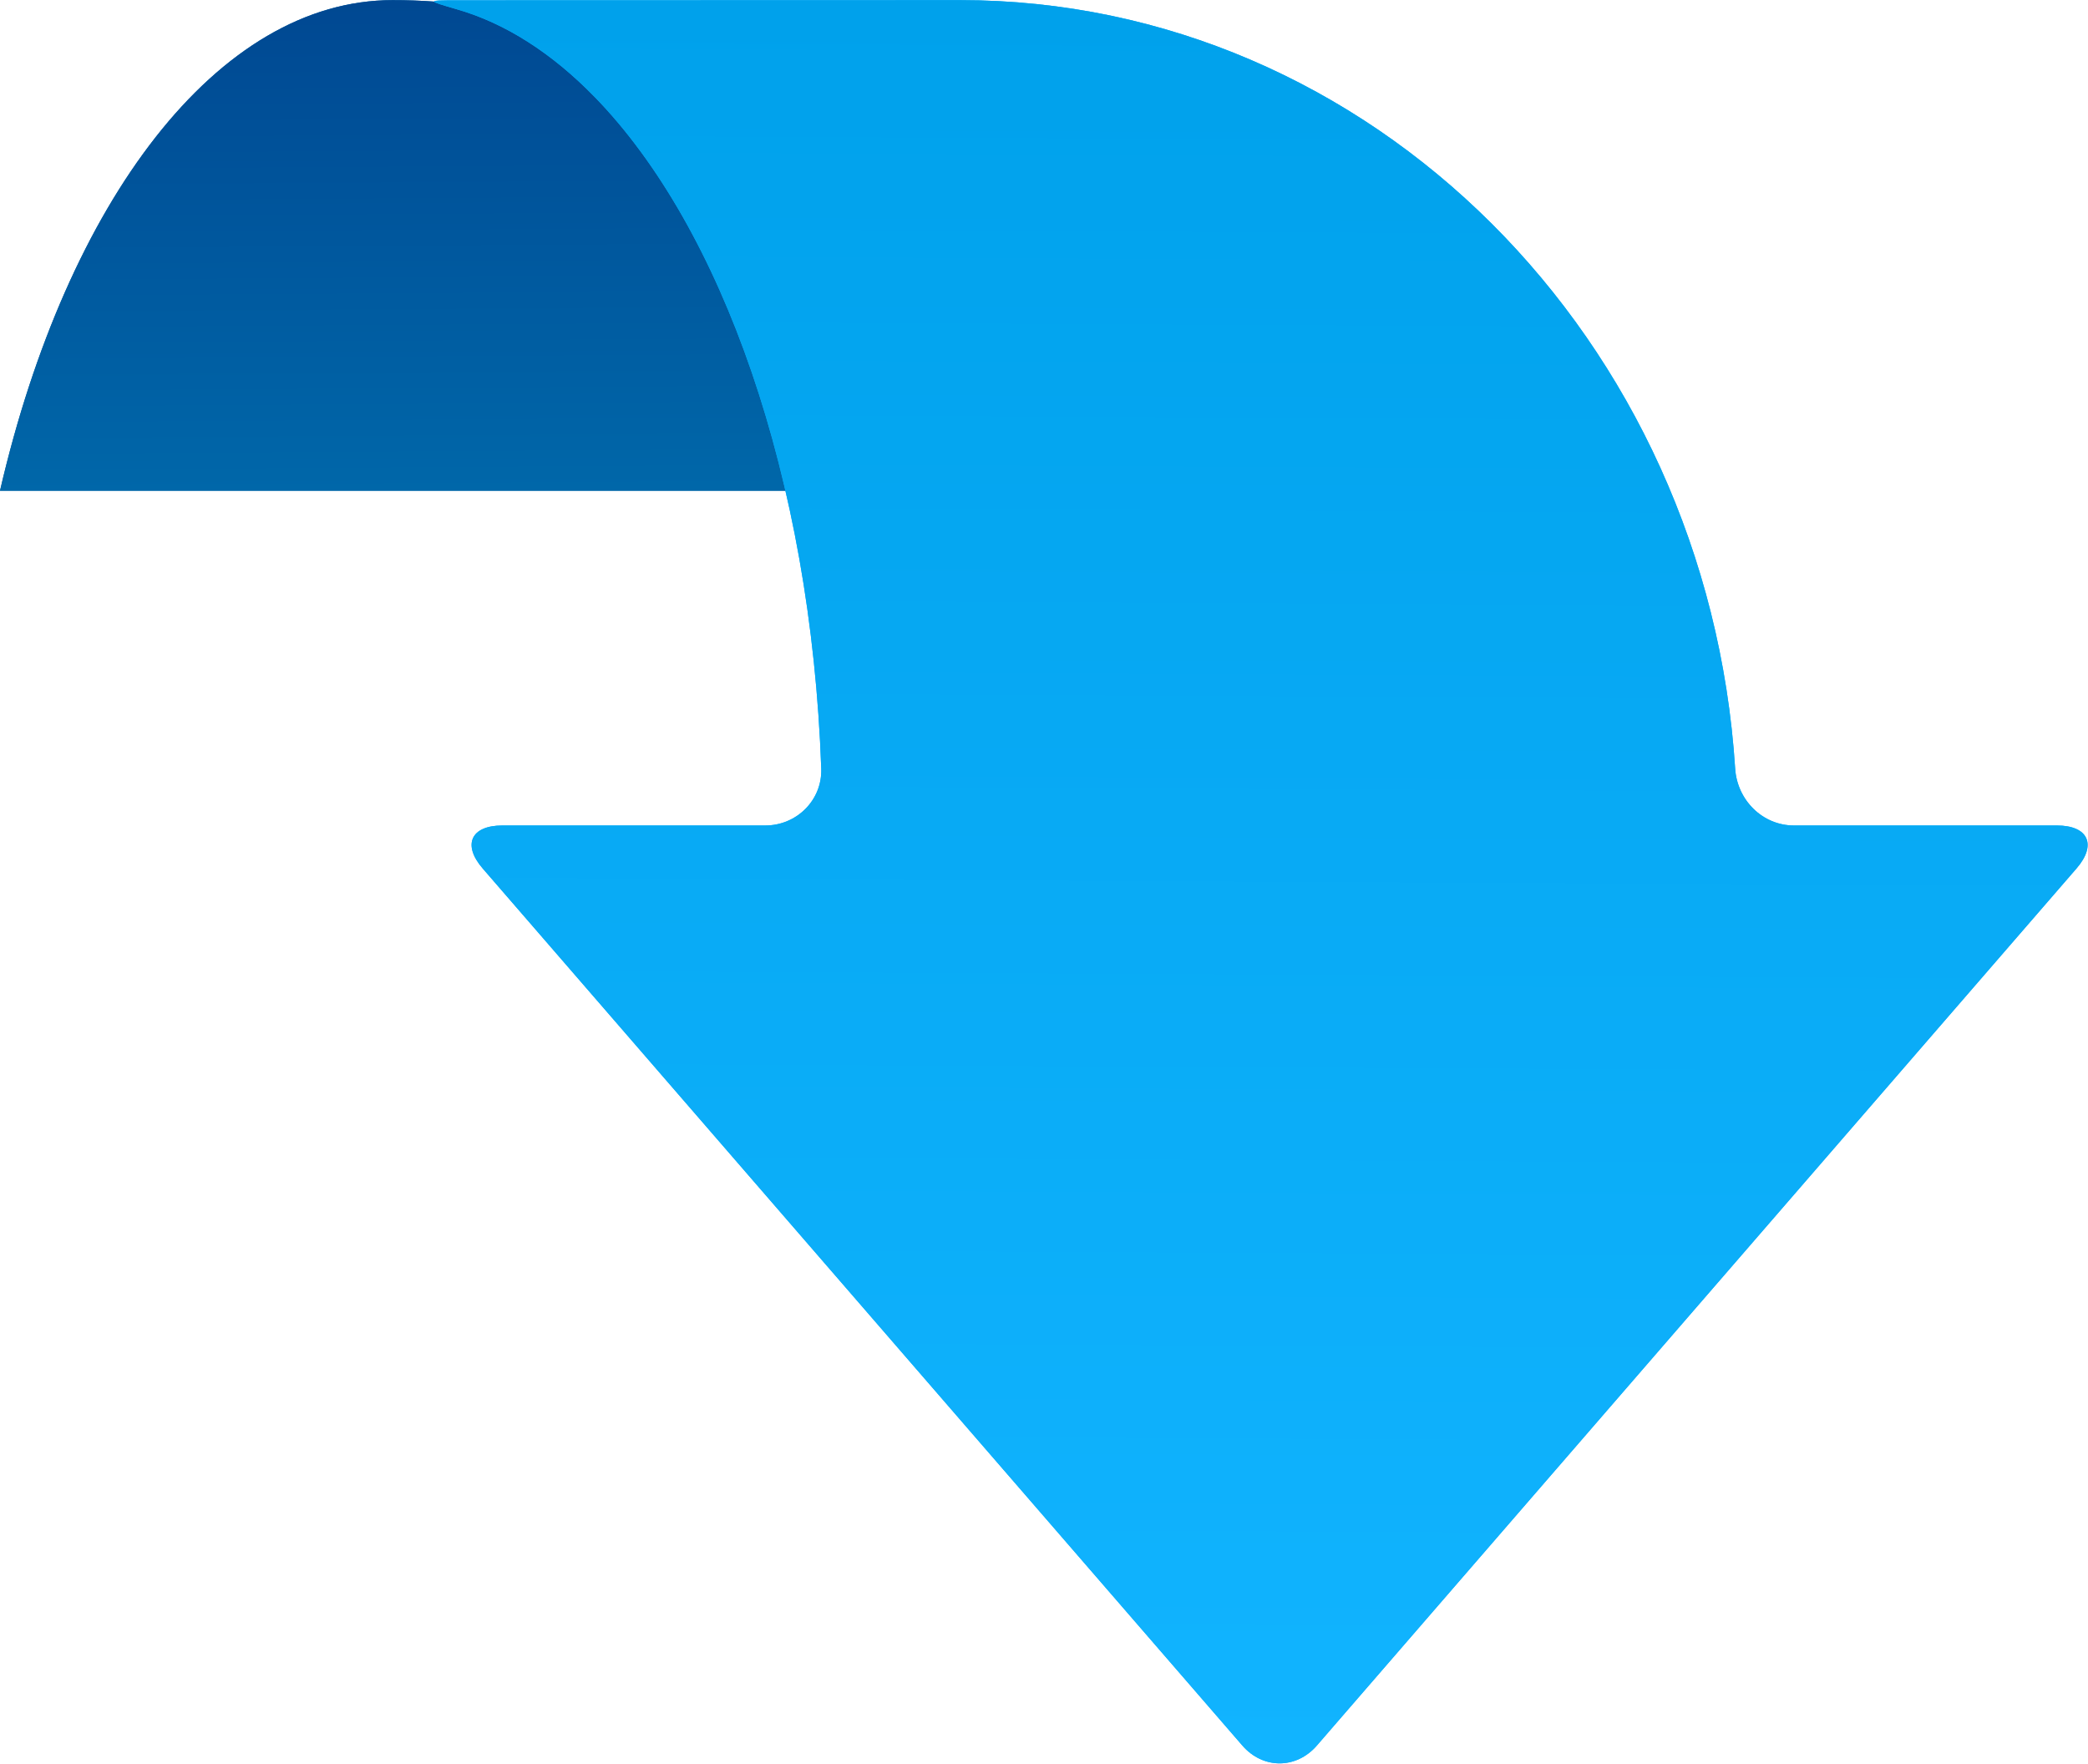
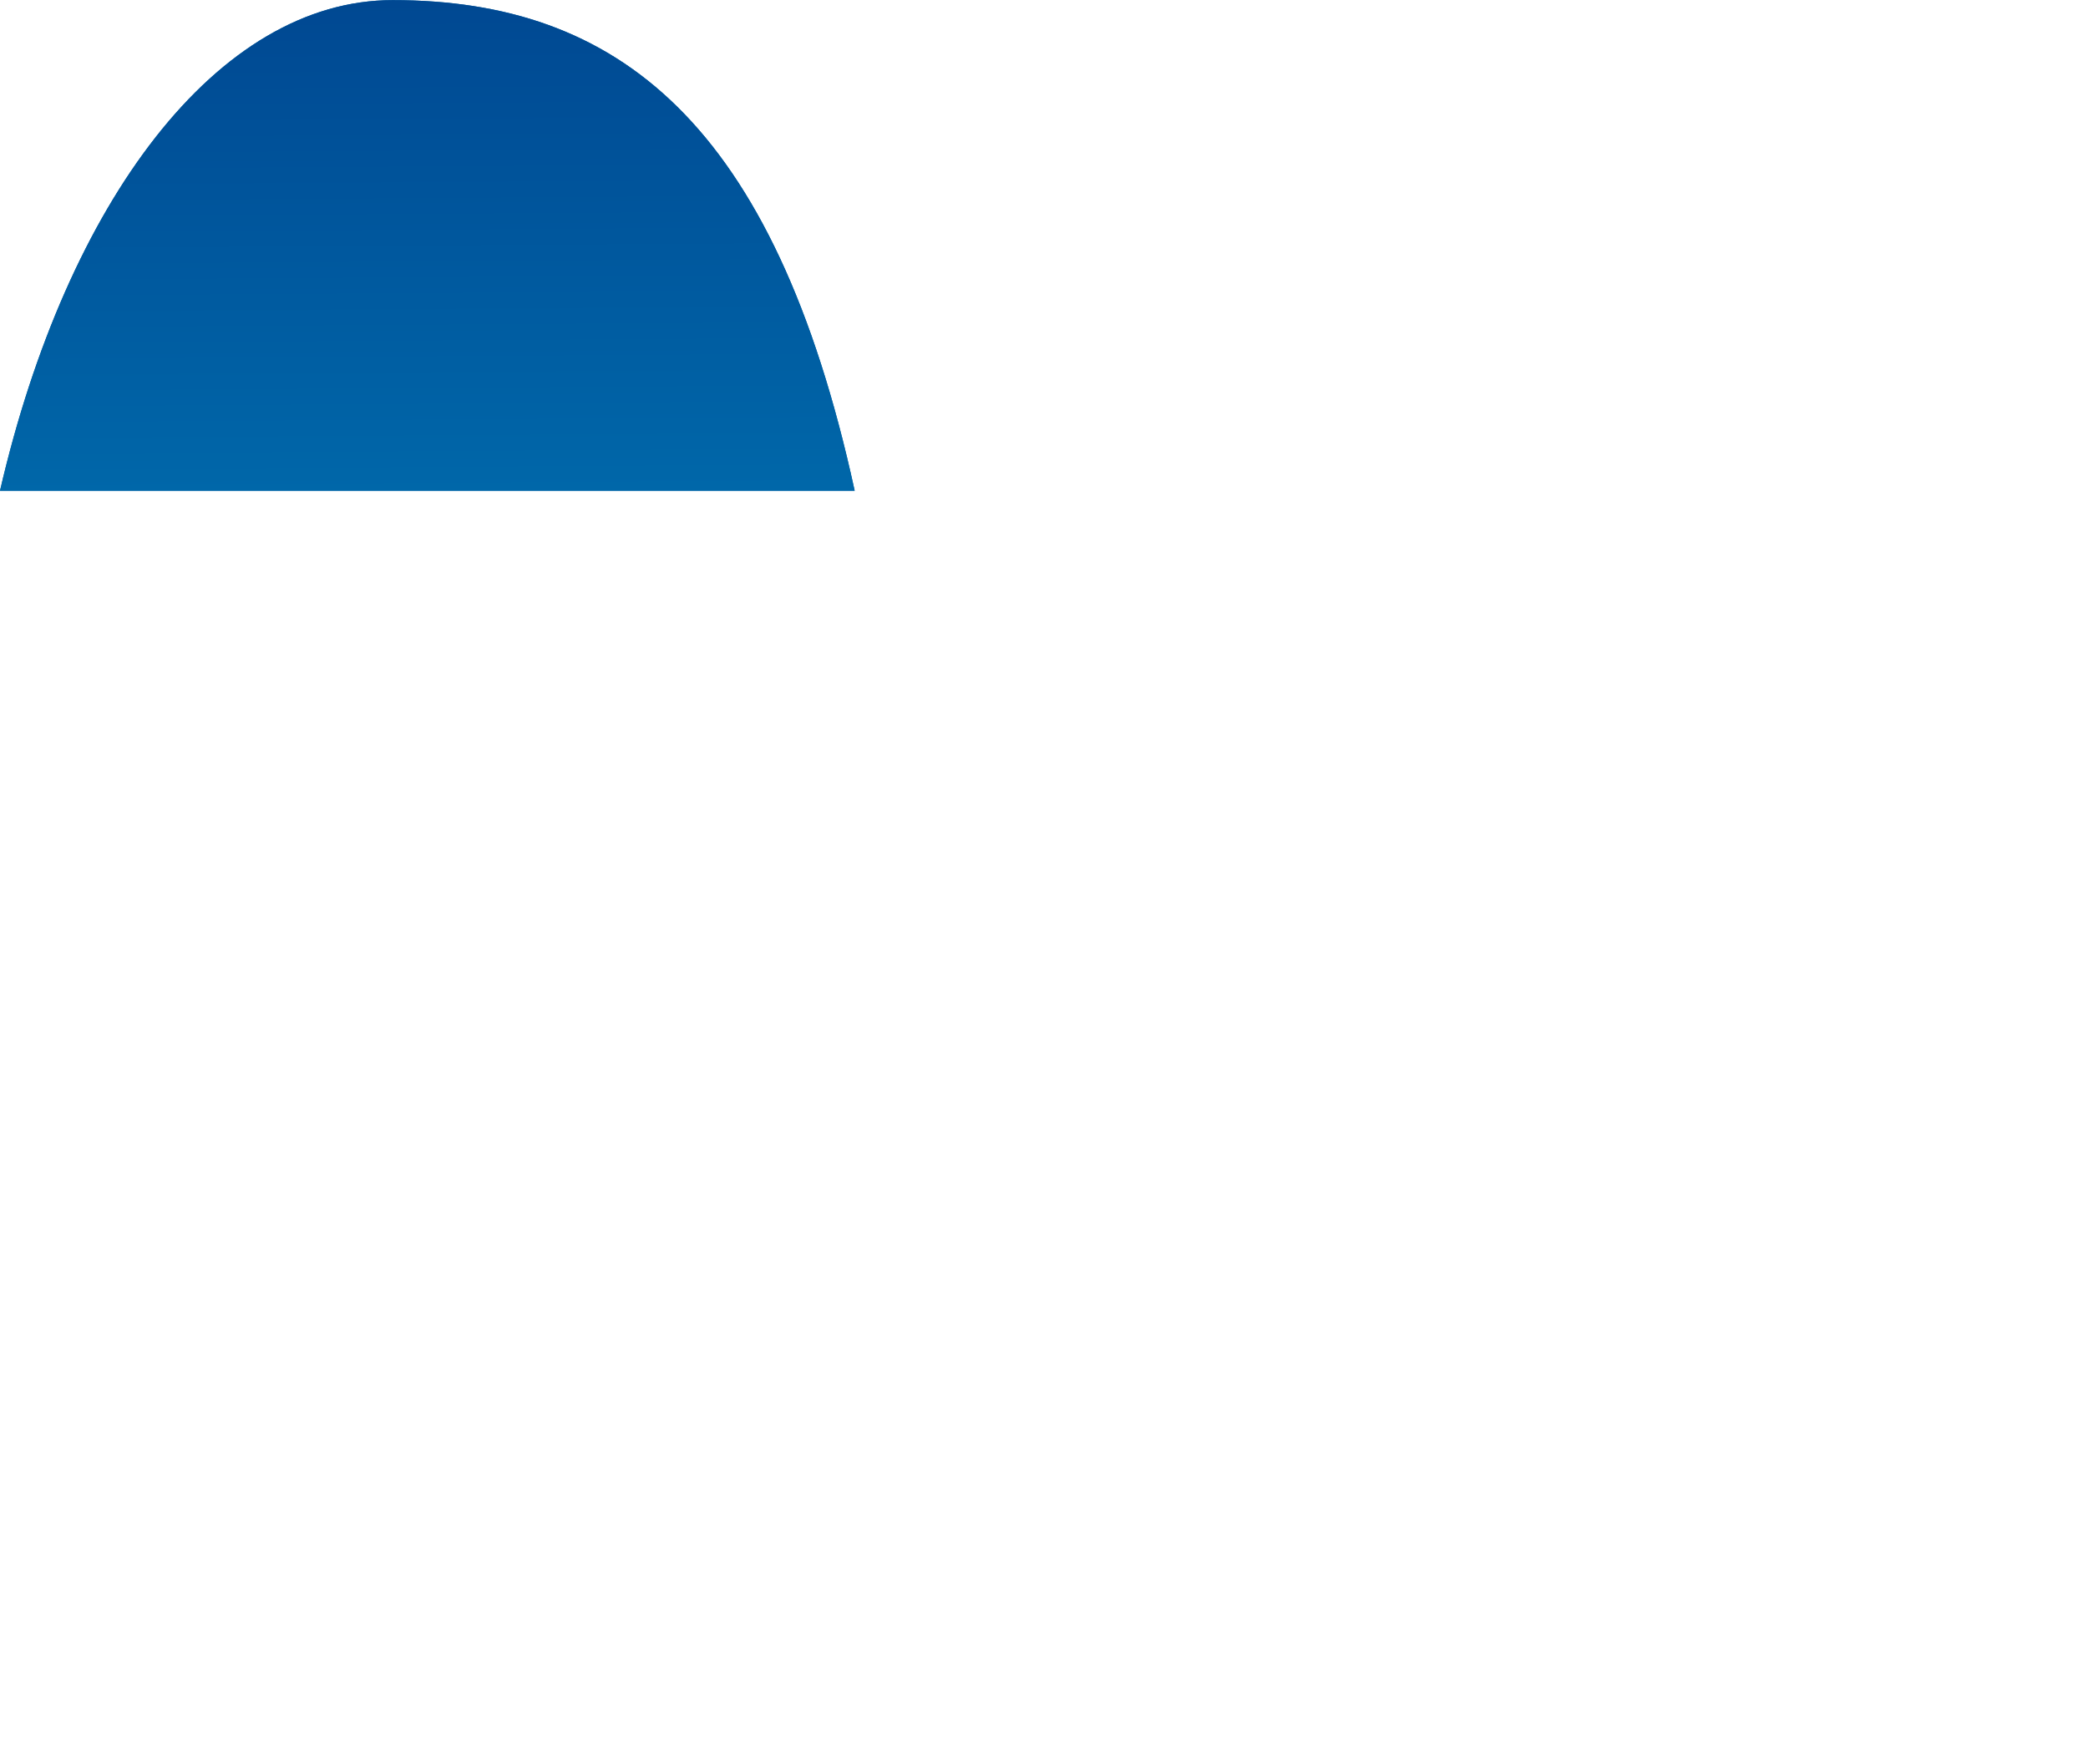
<svg xmlns="http://www.w3.org/2000/svg" width="103" height="87" viewBox="0 0 103 87">
  <defs>
    <linearGradient id="qem5a" x1="21.16" x2="21" y1="24.21" y2=".01" gradientUnits="userSpaceOnUse">
      <stop offset="0" stop-color="#0067a9" />
      <stop offset="1" stop-color="#004892" />
    </linearGradient>
    <linearGradient id="qem5b" x1="61.98" x2="62.42" y1="86.98" y2=".01" gradientUnits="userSpaceOnUse">
      <stop offset="0" stop-color="#11b4ff" />
      <stop offset="1" stop-color="#00a1eb" />
    </linearGradient>
  </defs>
  <g>
    <g>
      <path fill="#0062a5" d="M0 24.207C3.296 9.951 10.73.006 19.372.006c11.041 0 18.819 5.977 22.789 24.201H0z" />
      <path fill="url(#qem5a)" d="M0 24.207C3.296 9.951 10.73.006 19.372.006c11.041 0 18.819 5.977 22.789 24.201H0z" />
    </g>
    <g>
-       <path fill="#0db0fb" d="M24.783 40.719h12.97c1.55 0 2.813-1.256 2.759-2.805-.51-14.366-4.9-26.687-11.172-33.126-2.084-2.14-4.376-3.631-6.802-4.33-1.49-.43-1.509-.445.043-.445L47.367.006c20.272 0 36.872 16.736 38.228 37.91.099 1.546 1.347 2.803 2.898 2.803h12.97c1.551 0 1.986.95.971 2.12L64.96 86.104c-1.015 1.172-2.66 1.172-3.675 0L23.811 42.84c-1.015-1.172-.58-2.121.972-2.121z" />
-       <path fill="url(#qem5b)" d="M24.783 40.719h12.97c1.55 0 2.813-1.256 2.759-2.805-.51-14.366-4.9-26.687-11.172-33.126-2.084-2.14-4.376-3.631-6.802-4.33-1.49-.43-1.509-.445.043-.445L47.367.006c20.272 0 36.872 16.736 38.228 37.91.099 1.546 1.347 2.803 2.898 2.803h12.97c1.551 0 1.986.95.971 2.12L64.96 86.104c-1.015 1.172-2.66 1.172-3.675 0L23.811 42.84c-1.015-1.172-.58-2.121.972-2.121z" />
-     </g>
+       </g>
  </g>
</svg>